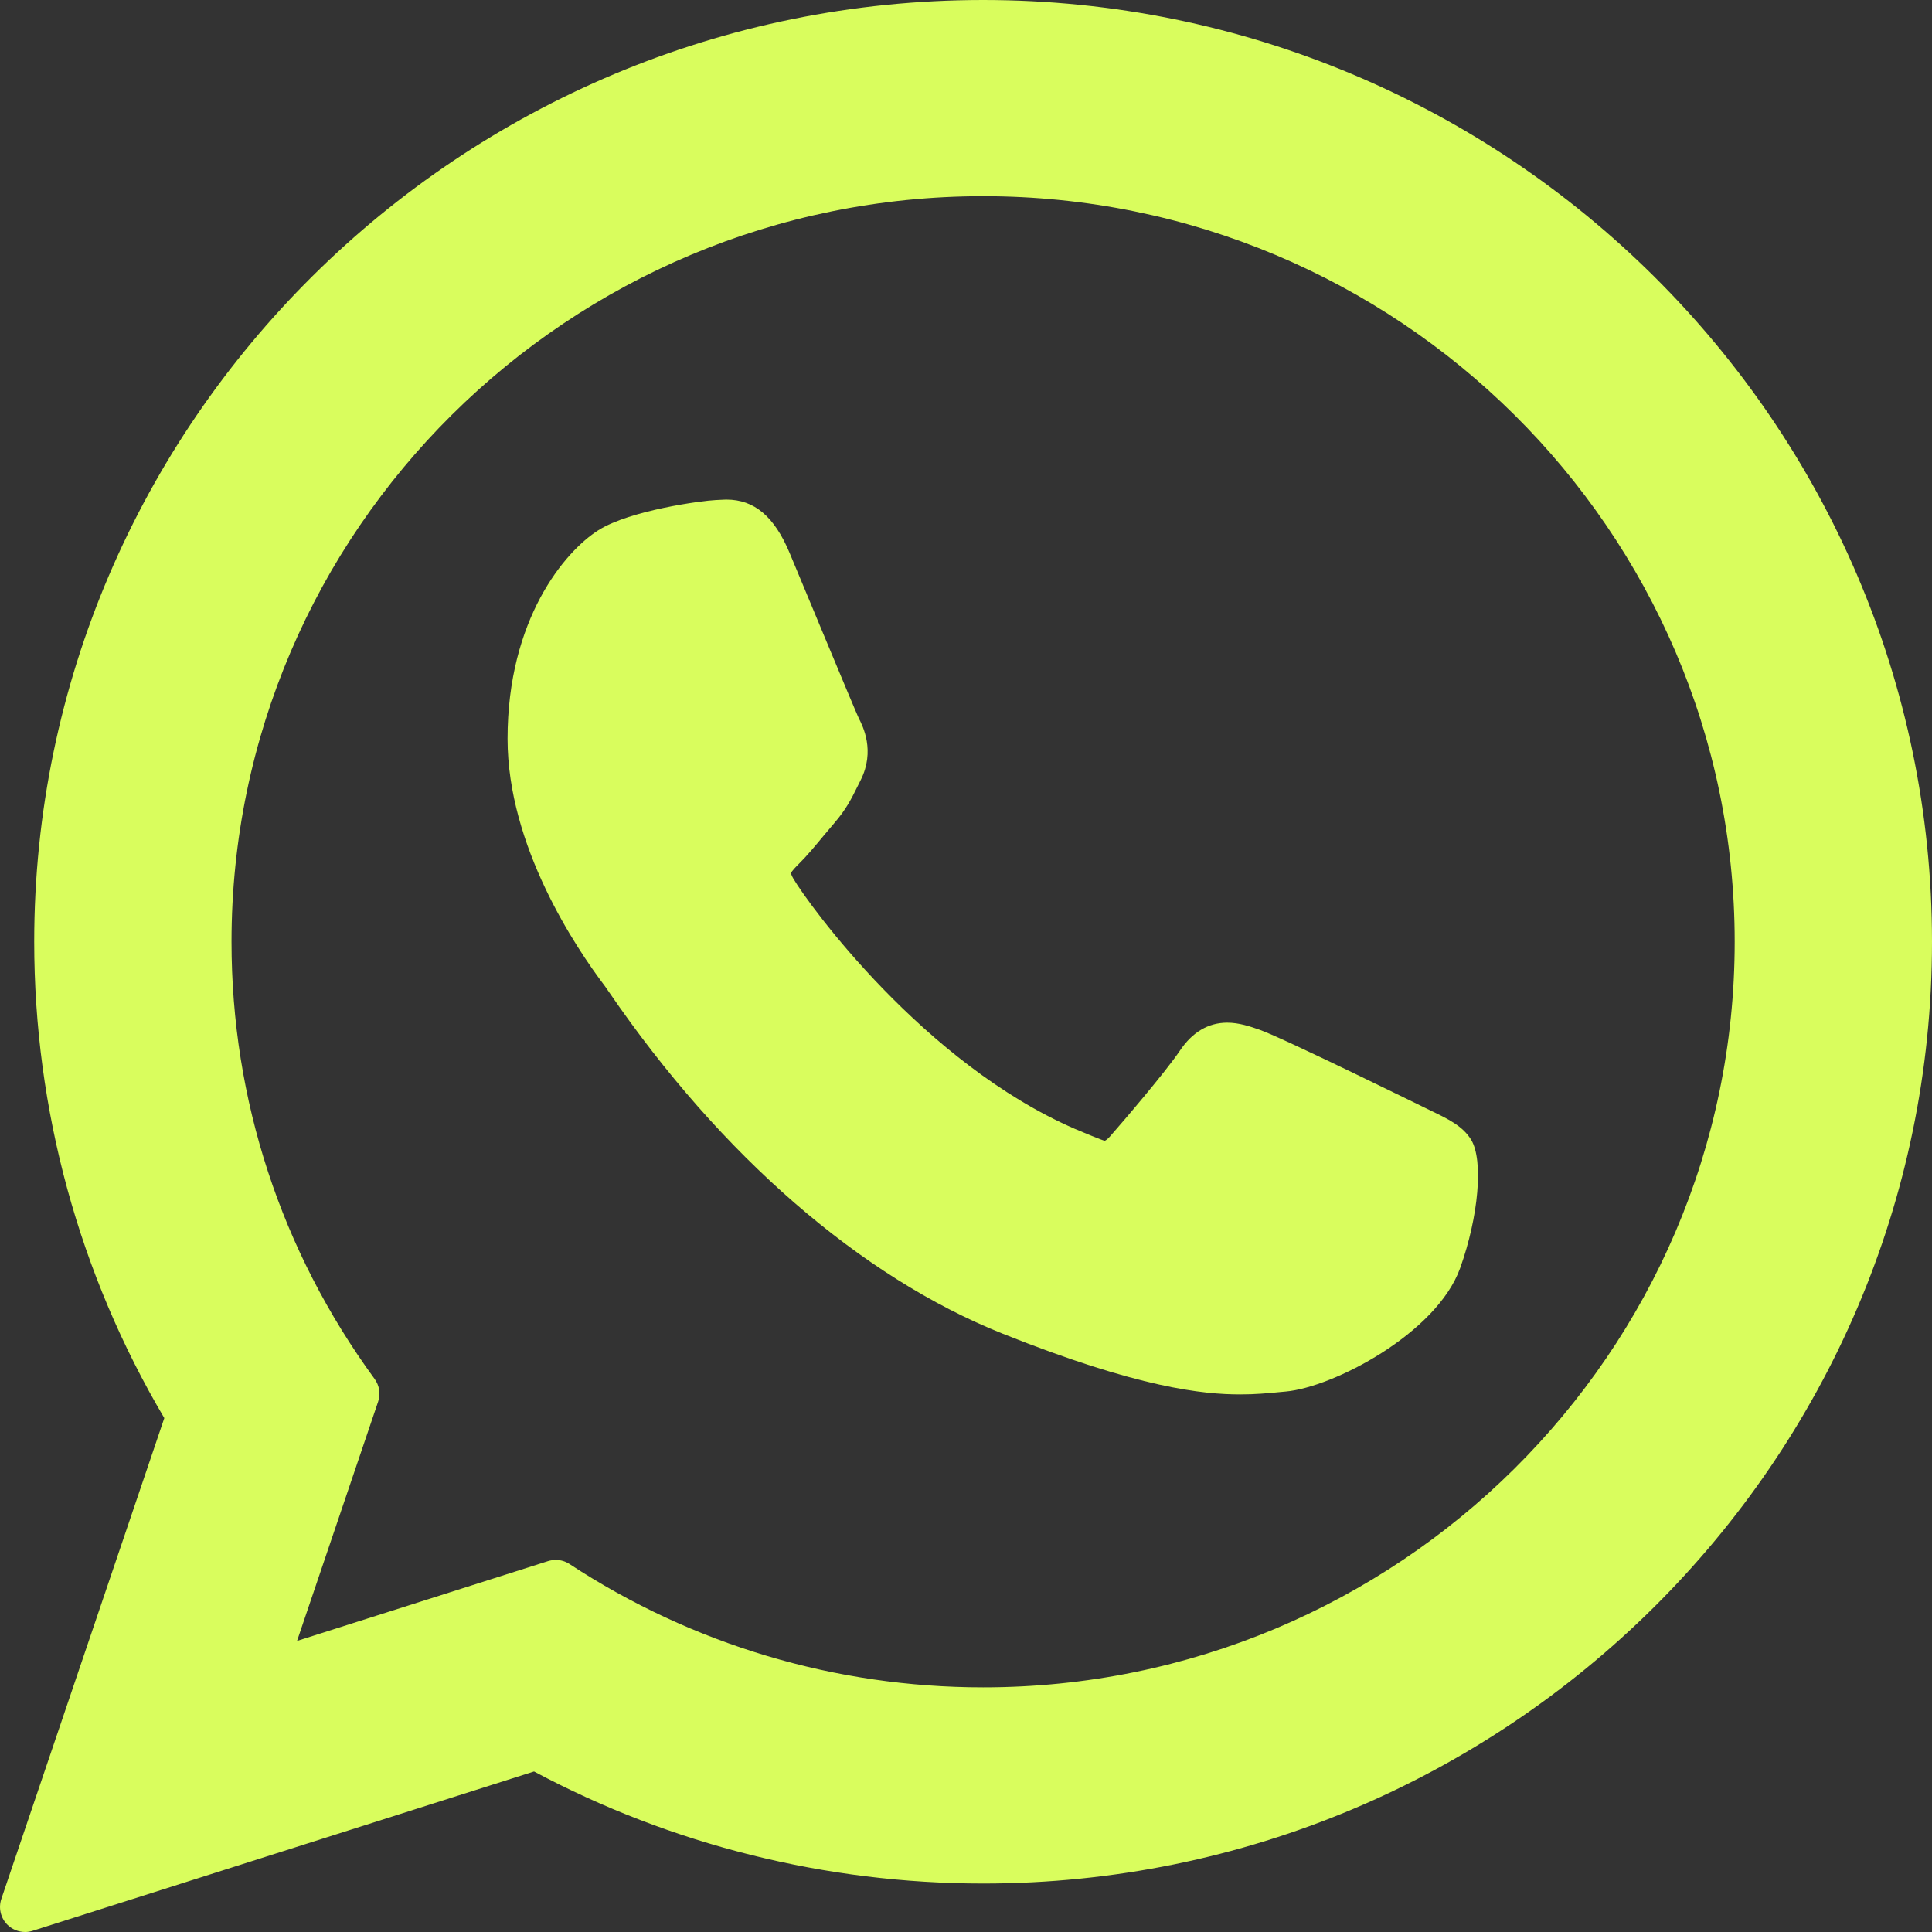
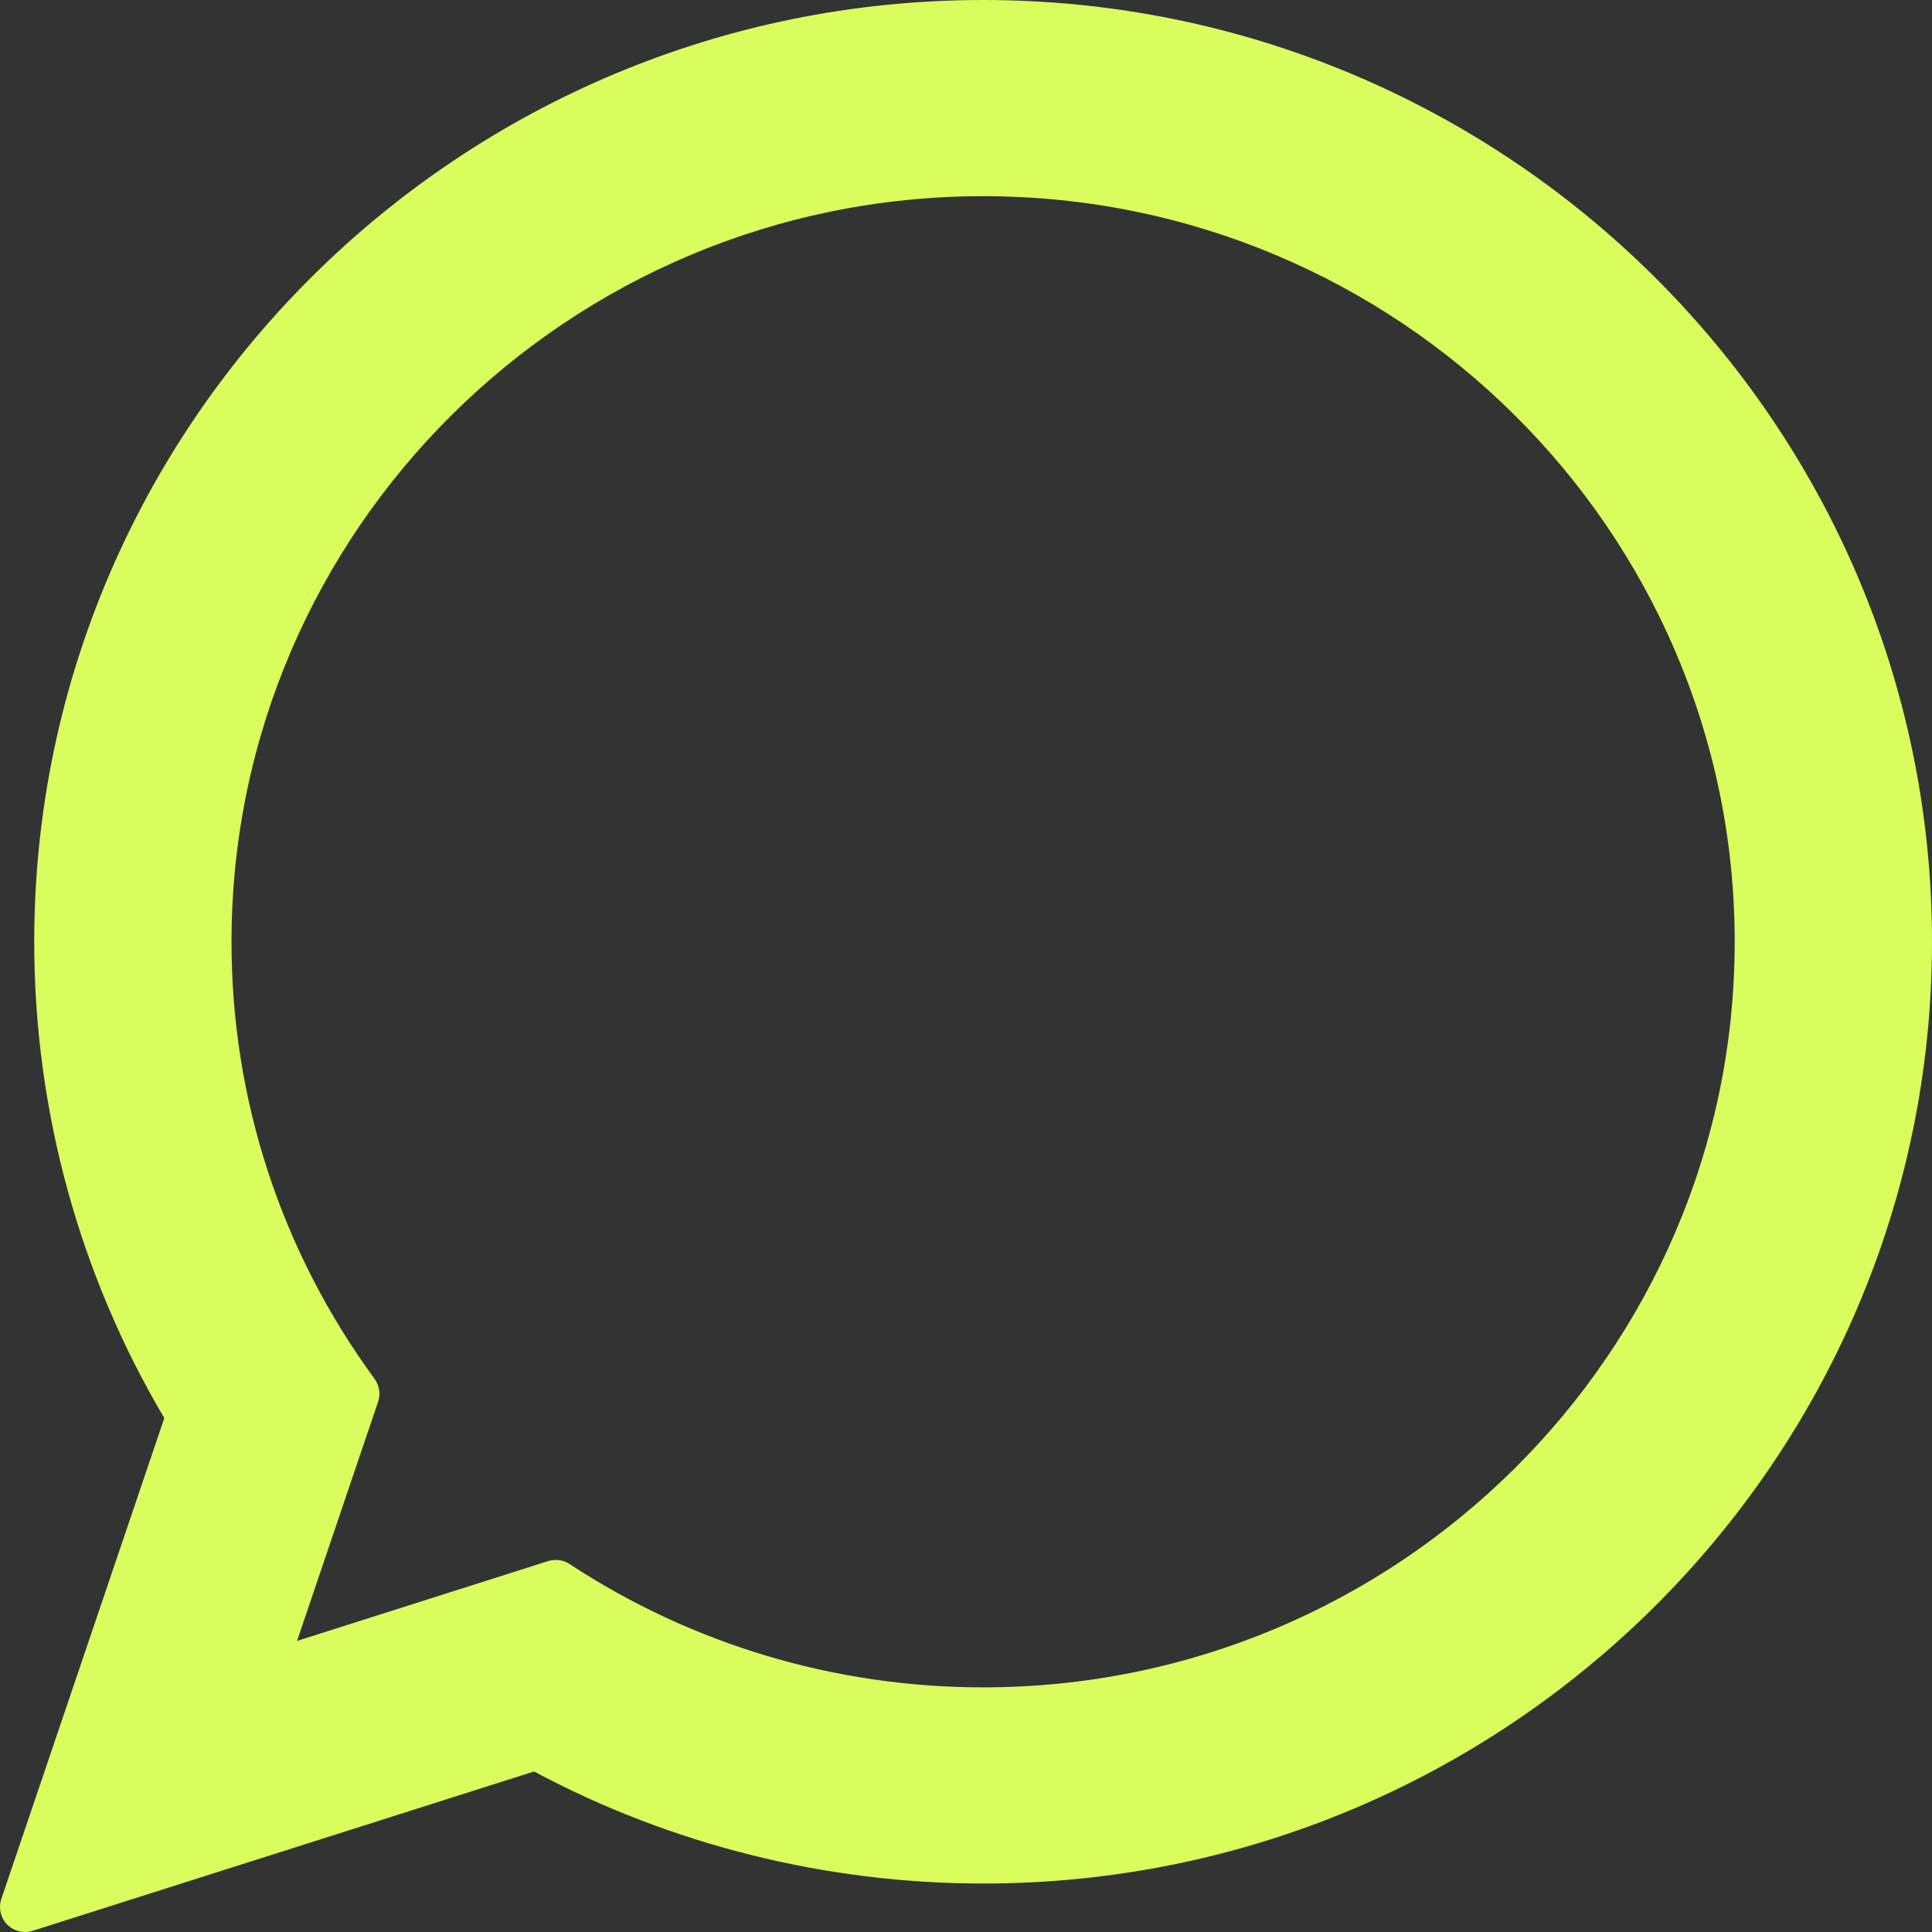
<svg xmlns="http://www.w3.org/2000/svg" width="24" height="24" viewBox="0 0 24 24" fill="none">
  <rect x="0" y="0" width="24" height="24" fill="#333333" stroke="none" />
-   <path d="M17.76 13.79C17.714 13.768 15.964 12.906 15.653 12.794C15.526 12.749 15.39 12.704 15.245 12.704C15.009 12.704 14.811 12.822 14.656 13.053C14.481 13.313 13.952 13.932 13.789 14.117C13.767 14.141 13.738 14.17 13.721 14.17C13.705 14.17 13.434 14.059 13.352 14.023C11.476 13.208 10.051 11.247 9.856 10.916C9.828 10.869 9.826 10.847 9.826 10.847C9.833 10.822 9.896 10.759 9.929 10.726C10.024 10.632 10.127 10.508 10.227 10.387C10.274 10.33 10.322 10.273 10.368 10.22C10.513 10.051 10.578 9.92 10.653 9.768L10.692 9.69C10.874 9.327 10.719 9.021 10.668 8.922C10.627 8.839 9.888 7.056 9.809 6.869C9.62 6.417 9.371 6.206 9.024 6.206C8.992 6.206 9.024 6.206 8.889 6.212C8.725 6.219 7.83 6.337 7.434 6.586C7.015 6.85 6.305 7.694 6.305 9.177C6.305 10.511 7.152 11.772 7.515 12.251C7.524 12.263 7.541 12.288 7.565 12.323C8.958 14.357 10.694 15.864 12.454 16.567C14.148 17.244 14.951 17.322 15.407 17.322H15.407C15.599 17.322 15.752 17.307 15.887 17.294L15.973 17.286C16.559 17.234 17.845 16.567 18.138 15.754C18.368 15.114 18.429 14.414 18.276 14.16C18.171 13.987 17.989 13.9 17.76 13.79Z" fill="#D9FD5D" />
  <path d="M12.213 0C5.713 0 0.425 5.248 0.425 11.699C0.425 13.786 0.983 15.828 2.041 17.616L0.017 23.588C-0.021 23.7 0.007 23.823 0.089 23.907C0.149 23.967 0.229 24 0.312 24C0.343 24 0.375 23.995 0.406 23.985L6.634 22.006C8.338 22.917 10.264 23.398 12.213 23.398C18.712 23.398 24 18.15 24 11.699C24 5.248 18.712 0 12.213 0ZM12.213 20.961C10.379 20.961 8.602 20.431 7.075 19.429C7.024 19.395 6.964 19.378 6.904 19.378C6.872 19.378 6.841 19.383 6.81 19.392L3.69 20.384L4.697 17.413C4.73 17.317 4.713 17.211 4.653 17.129C3.491 15.54 2.876 13.662 2.876 11.699C2.876 6.592 7.064 2.437 12.213 2.437C17.361 2.437 21.549 6.592 21.549 11.699C21.549 16.806 17.361 20.961 12.213 20.961Z" fill="#D9FD5D" />
</svg>